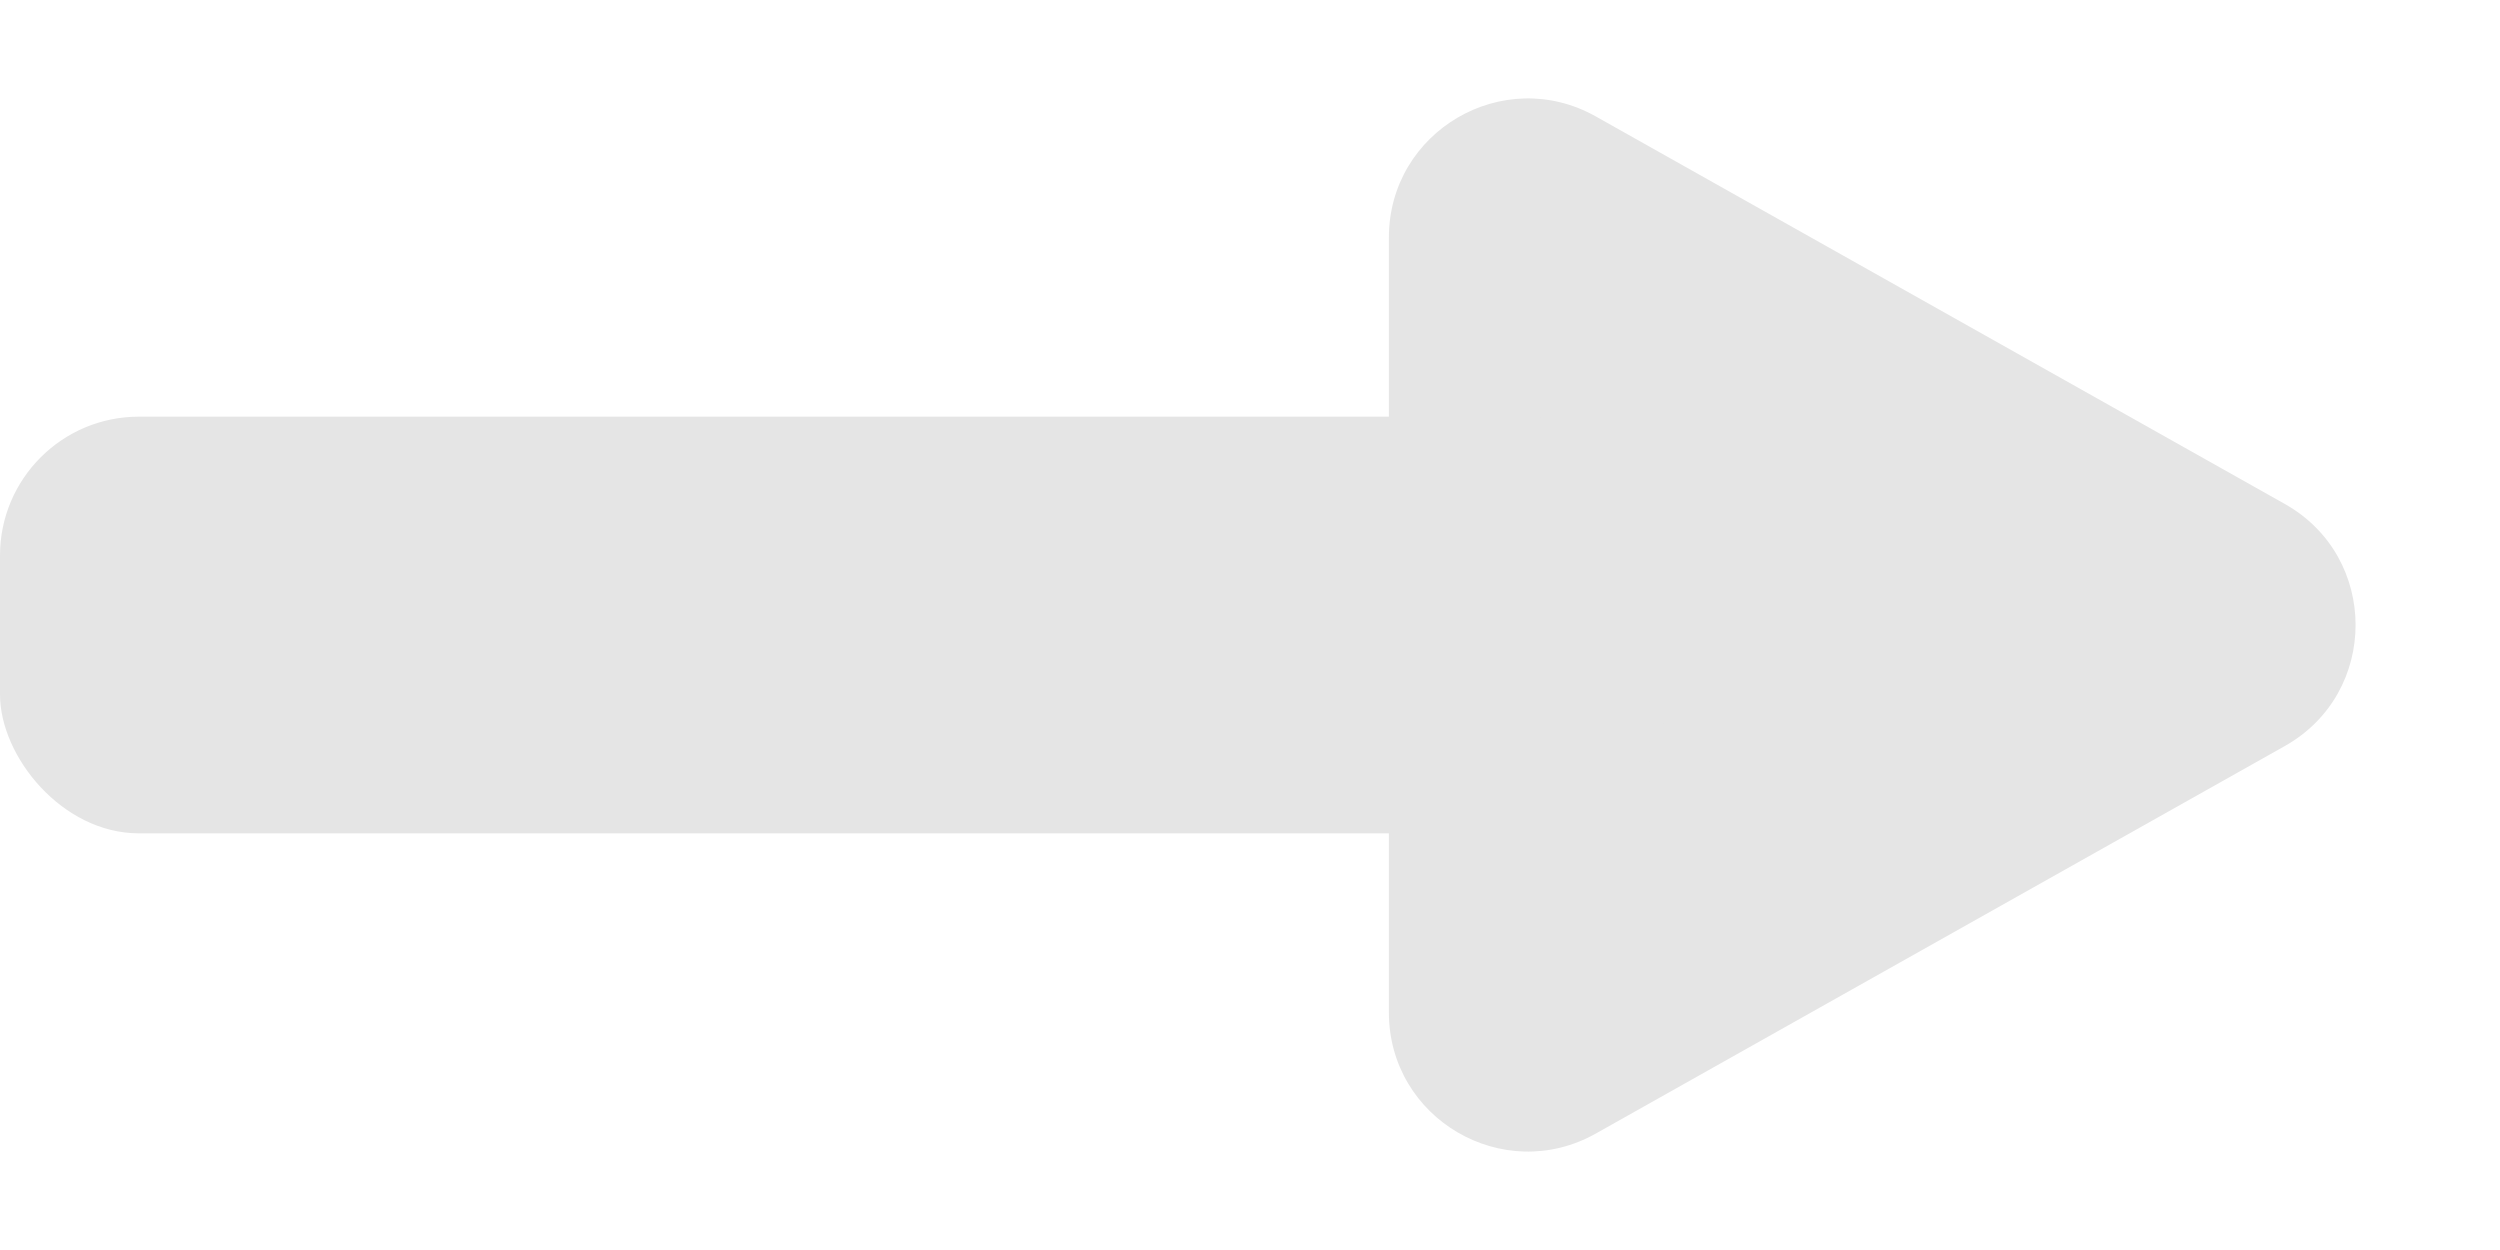
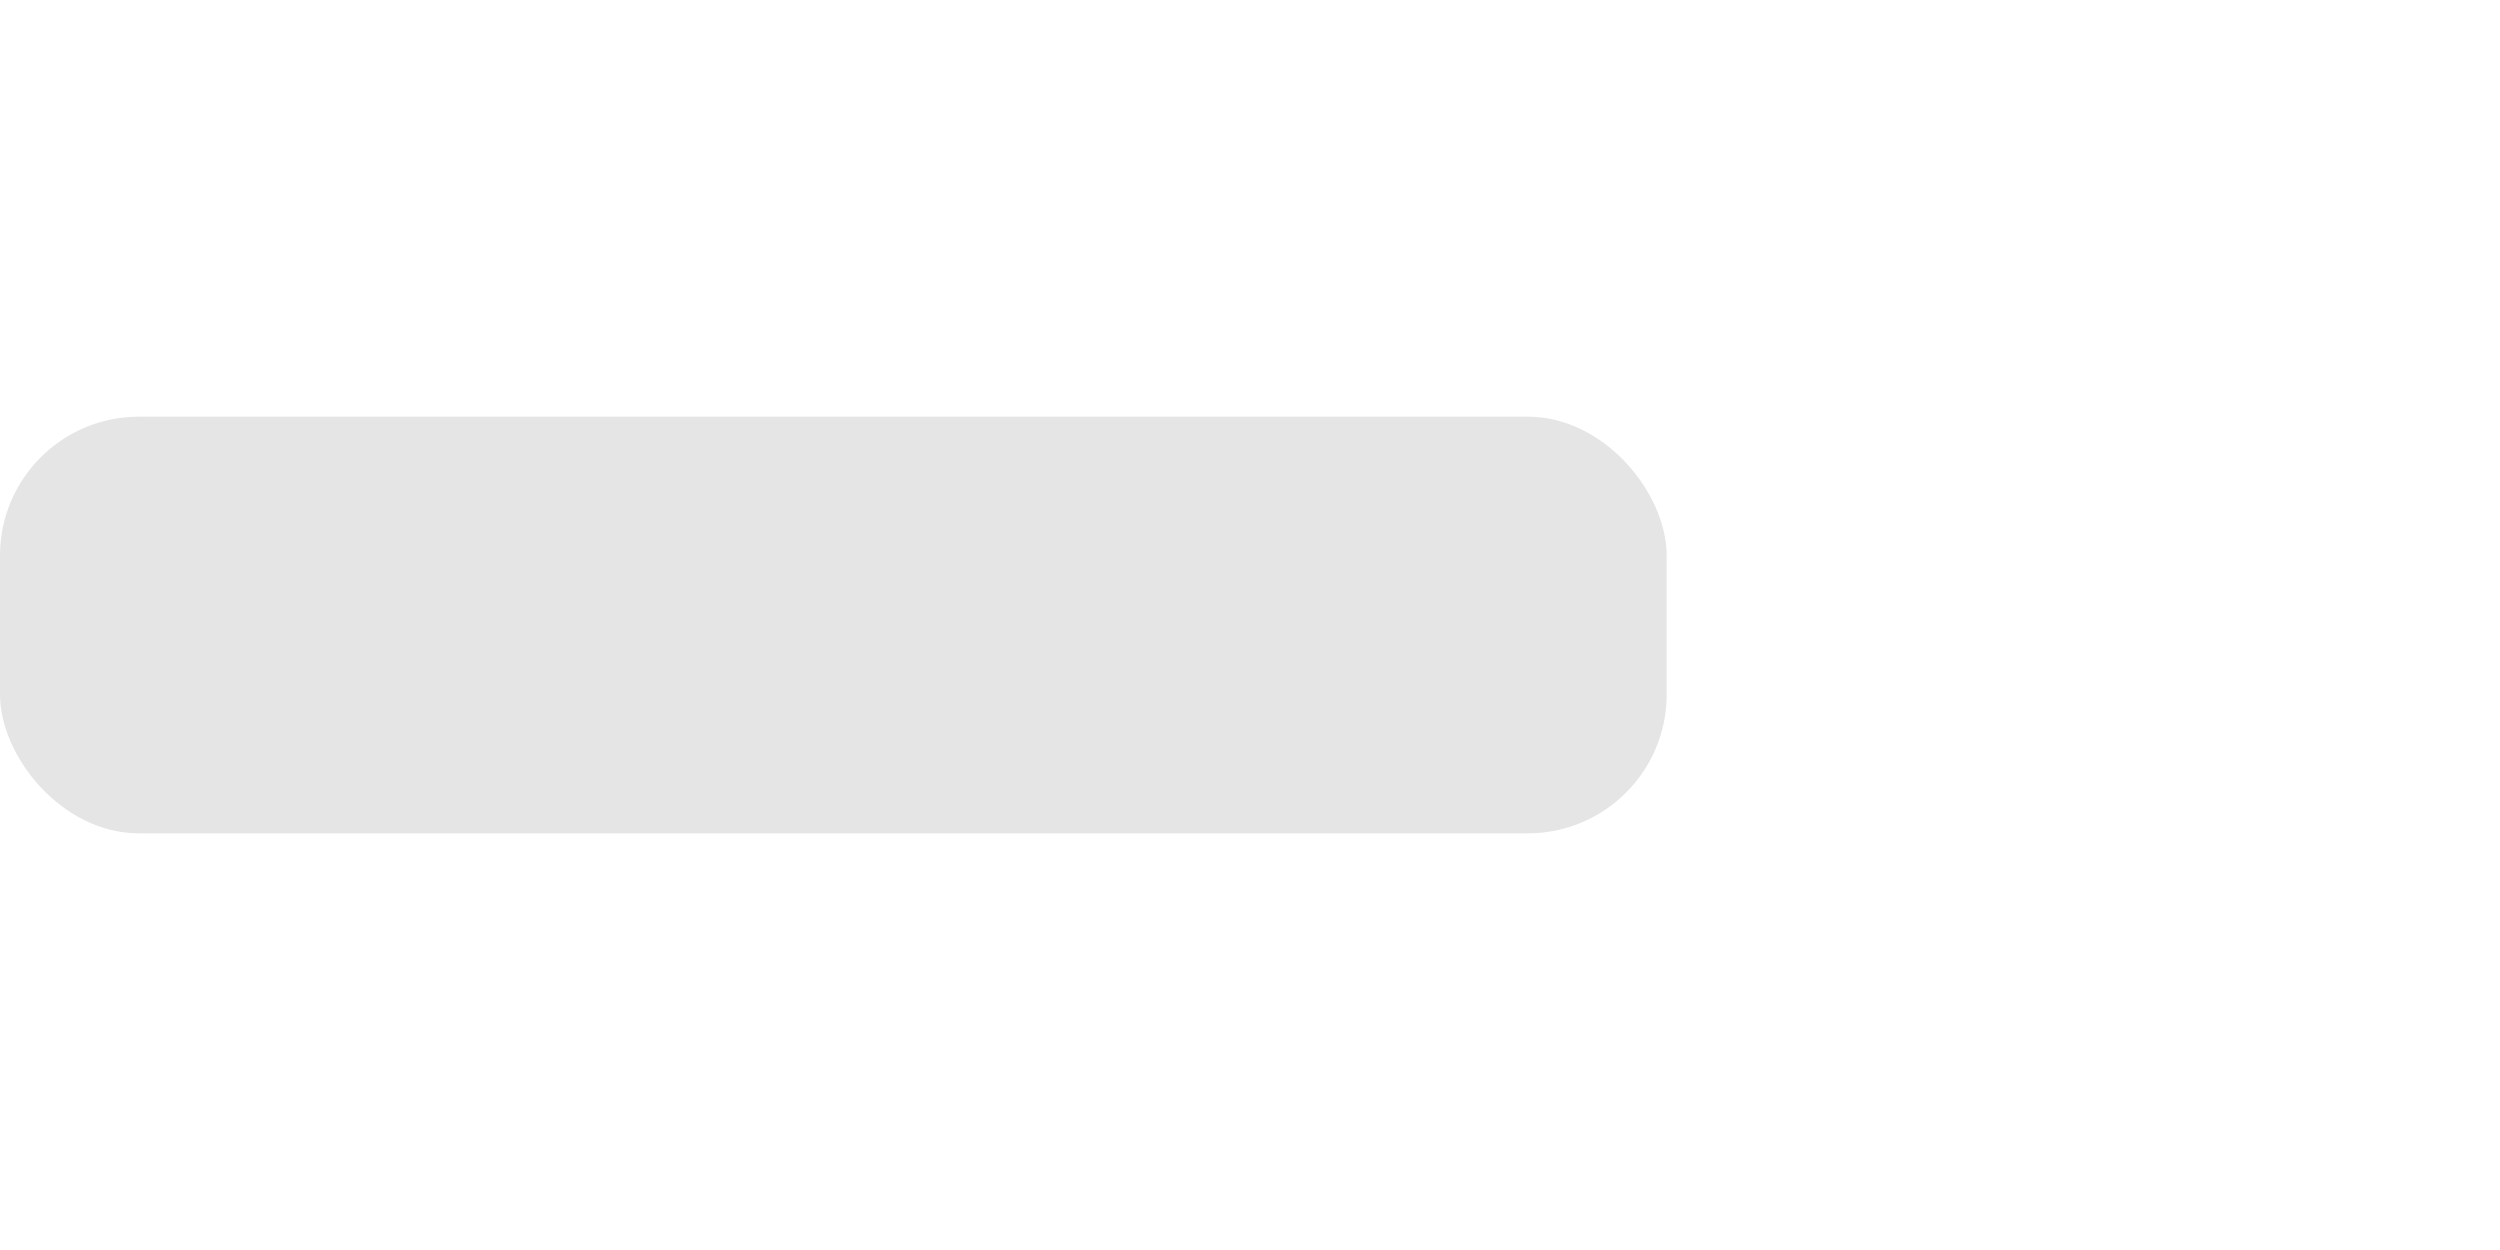
<svg xmlns="http://www.w3.org/2000/svg" fill="none" version="1.1" width="36" height="18" viewBox="0 0 36 18">
  <g>
    <g transform="matrix(0,1,-1,0,36,-36)">
-       <path d="M37.677,13.02C36.927,14.353,37.89,16,39.42,16L50.58,16C52.11,16,53.073,14.353,52.323,13.02L46.743,3.099C45.979,1.74,44.021,1.74,43.257,3.099L37.677,13.02Z" fill="#E5E5E5" fill-opacity="1" />
-     </g>
+       </g>
    <g>
      <rect x="0" y="6" width="24" height="6" rx="2" fill="#E5E5E5" fill-opacity="1" />
    </g>
  </g>
</svg>